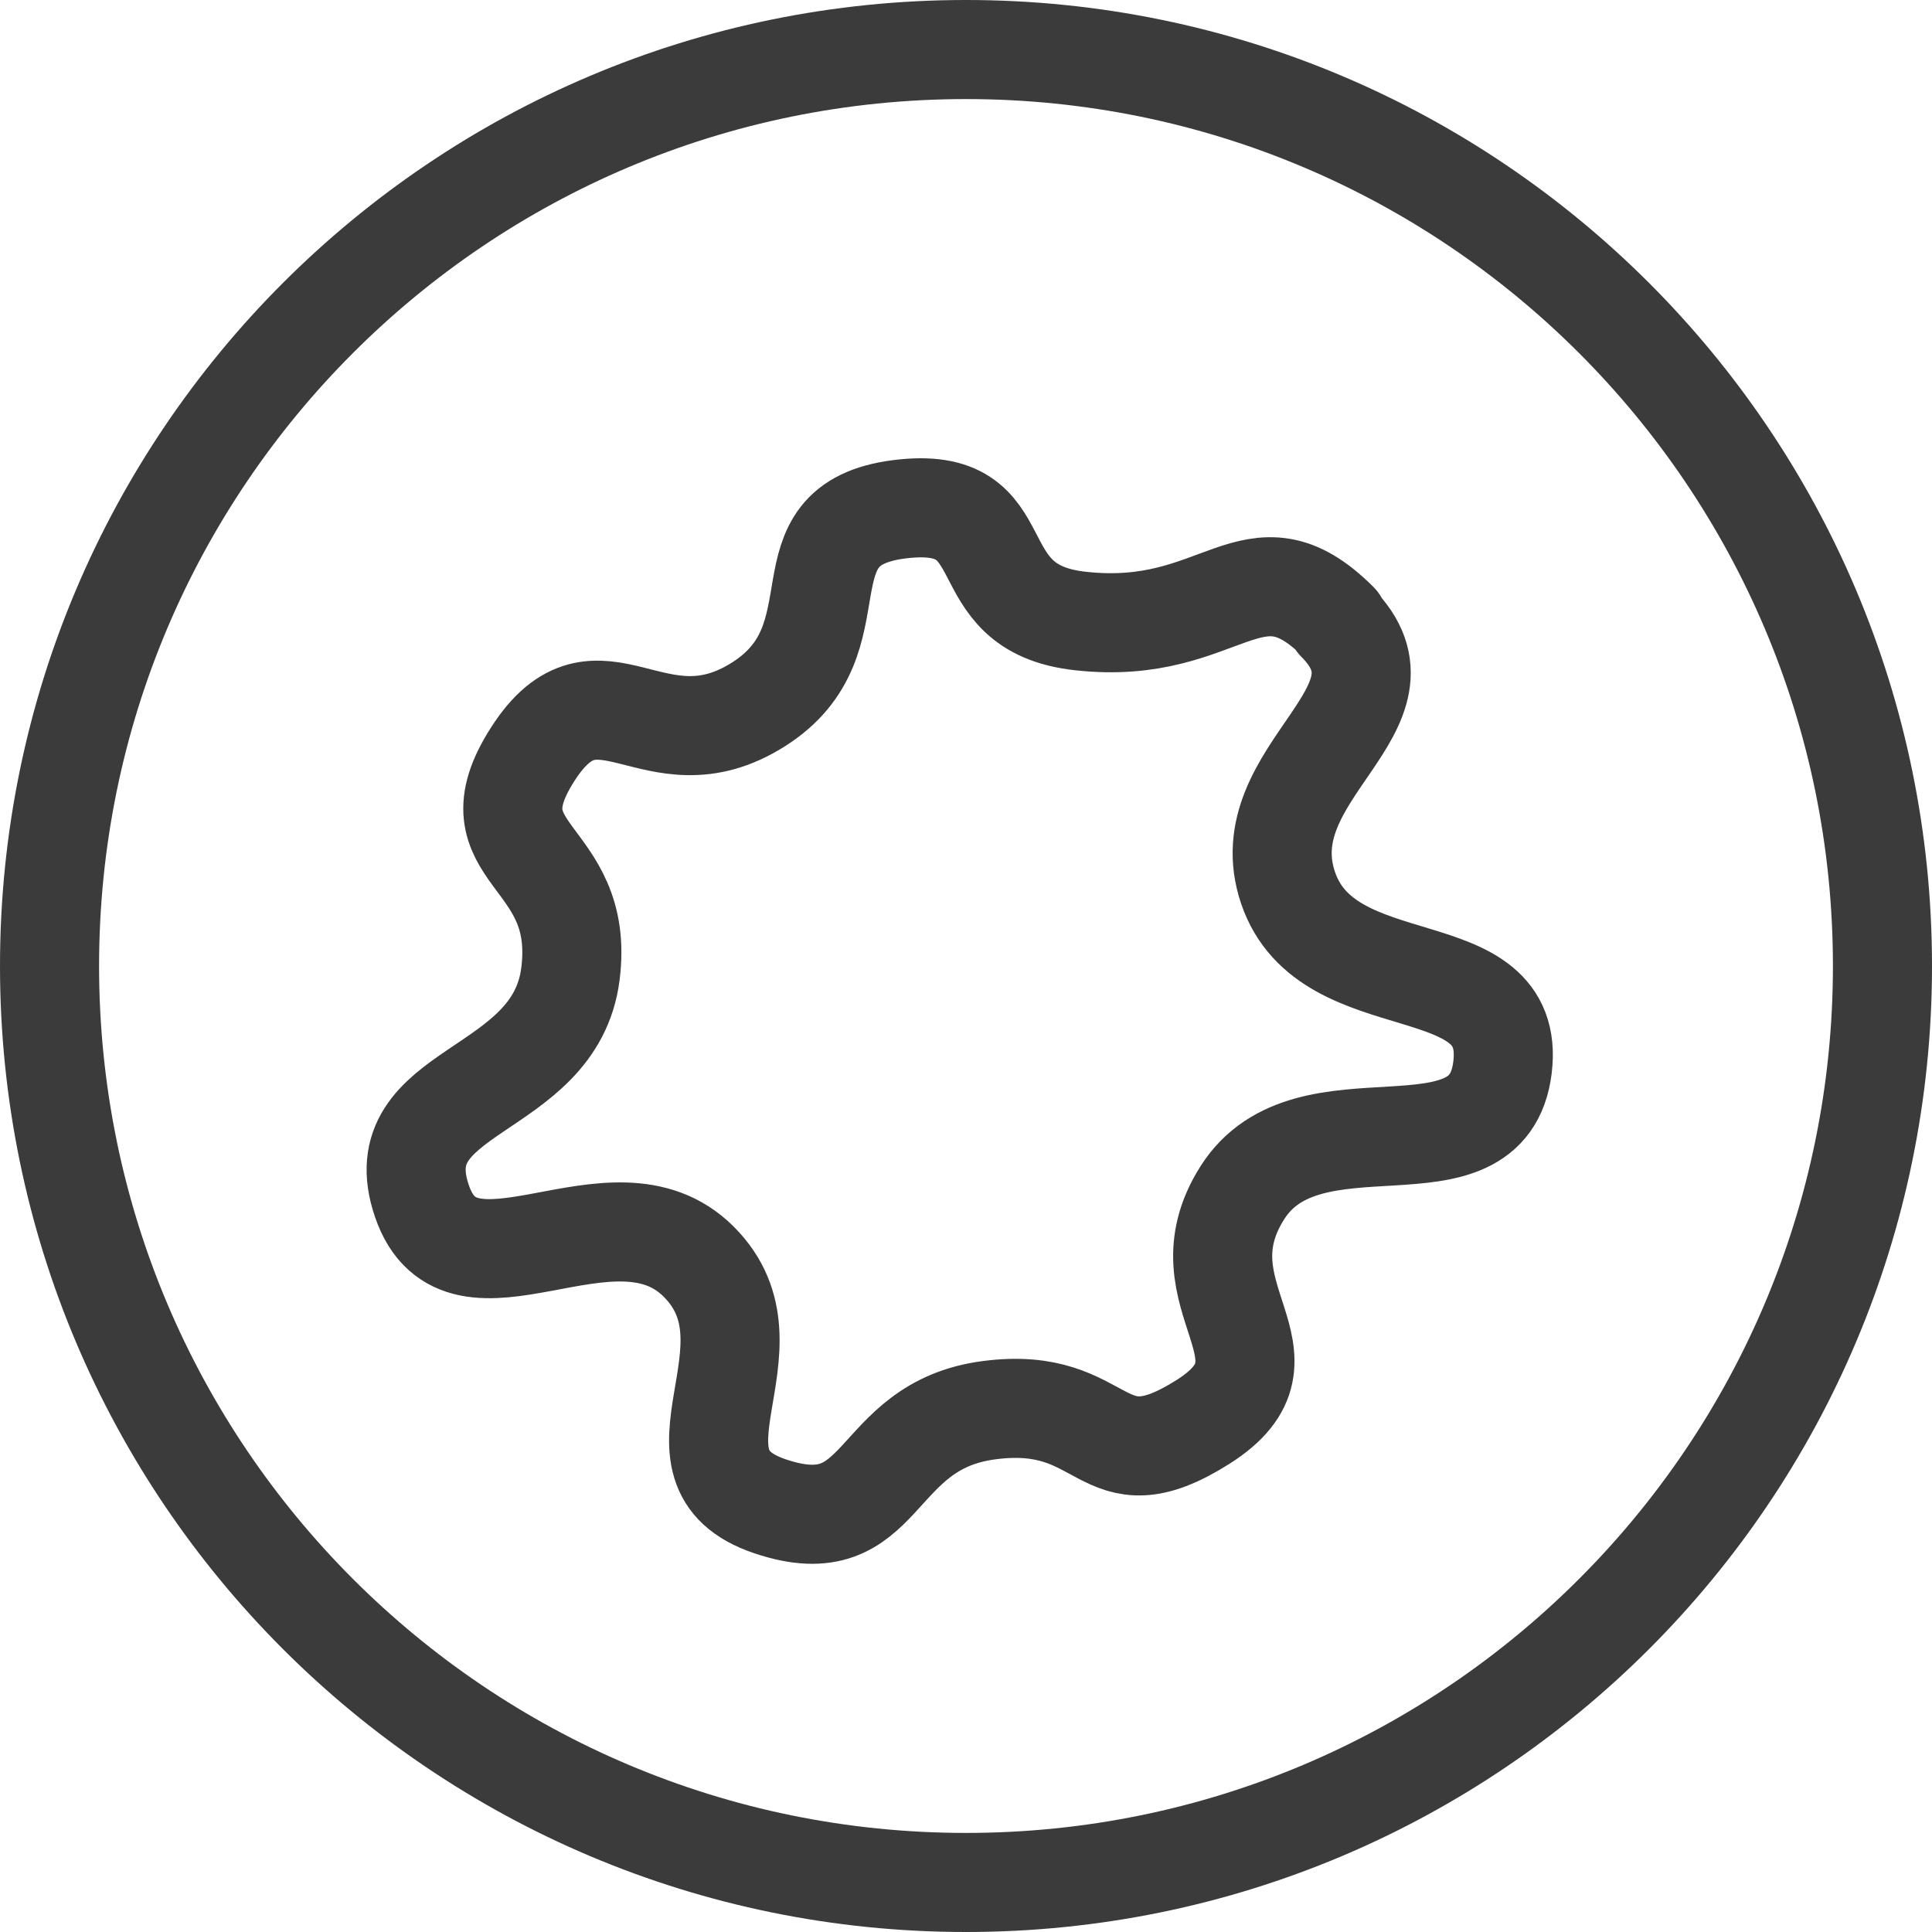
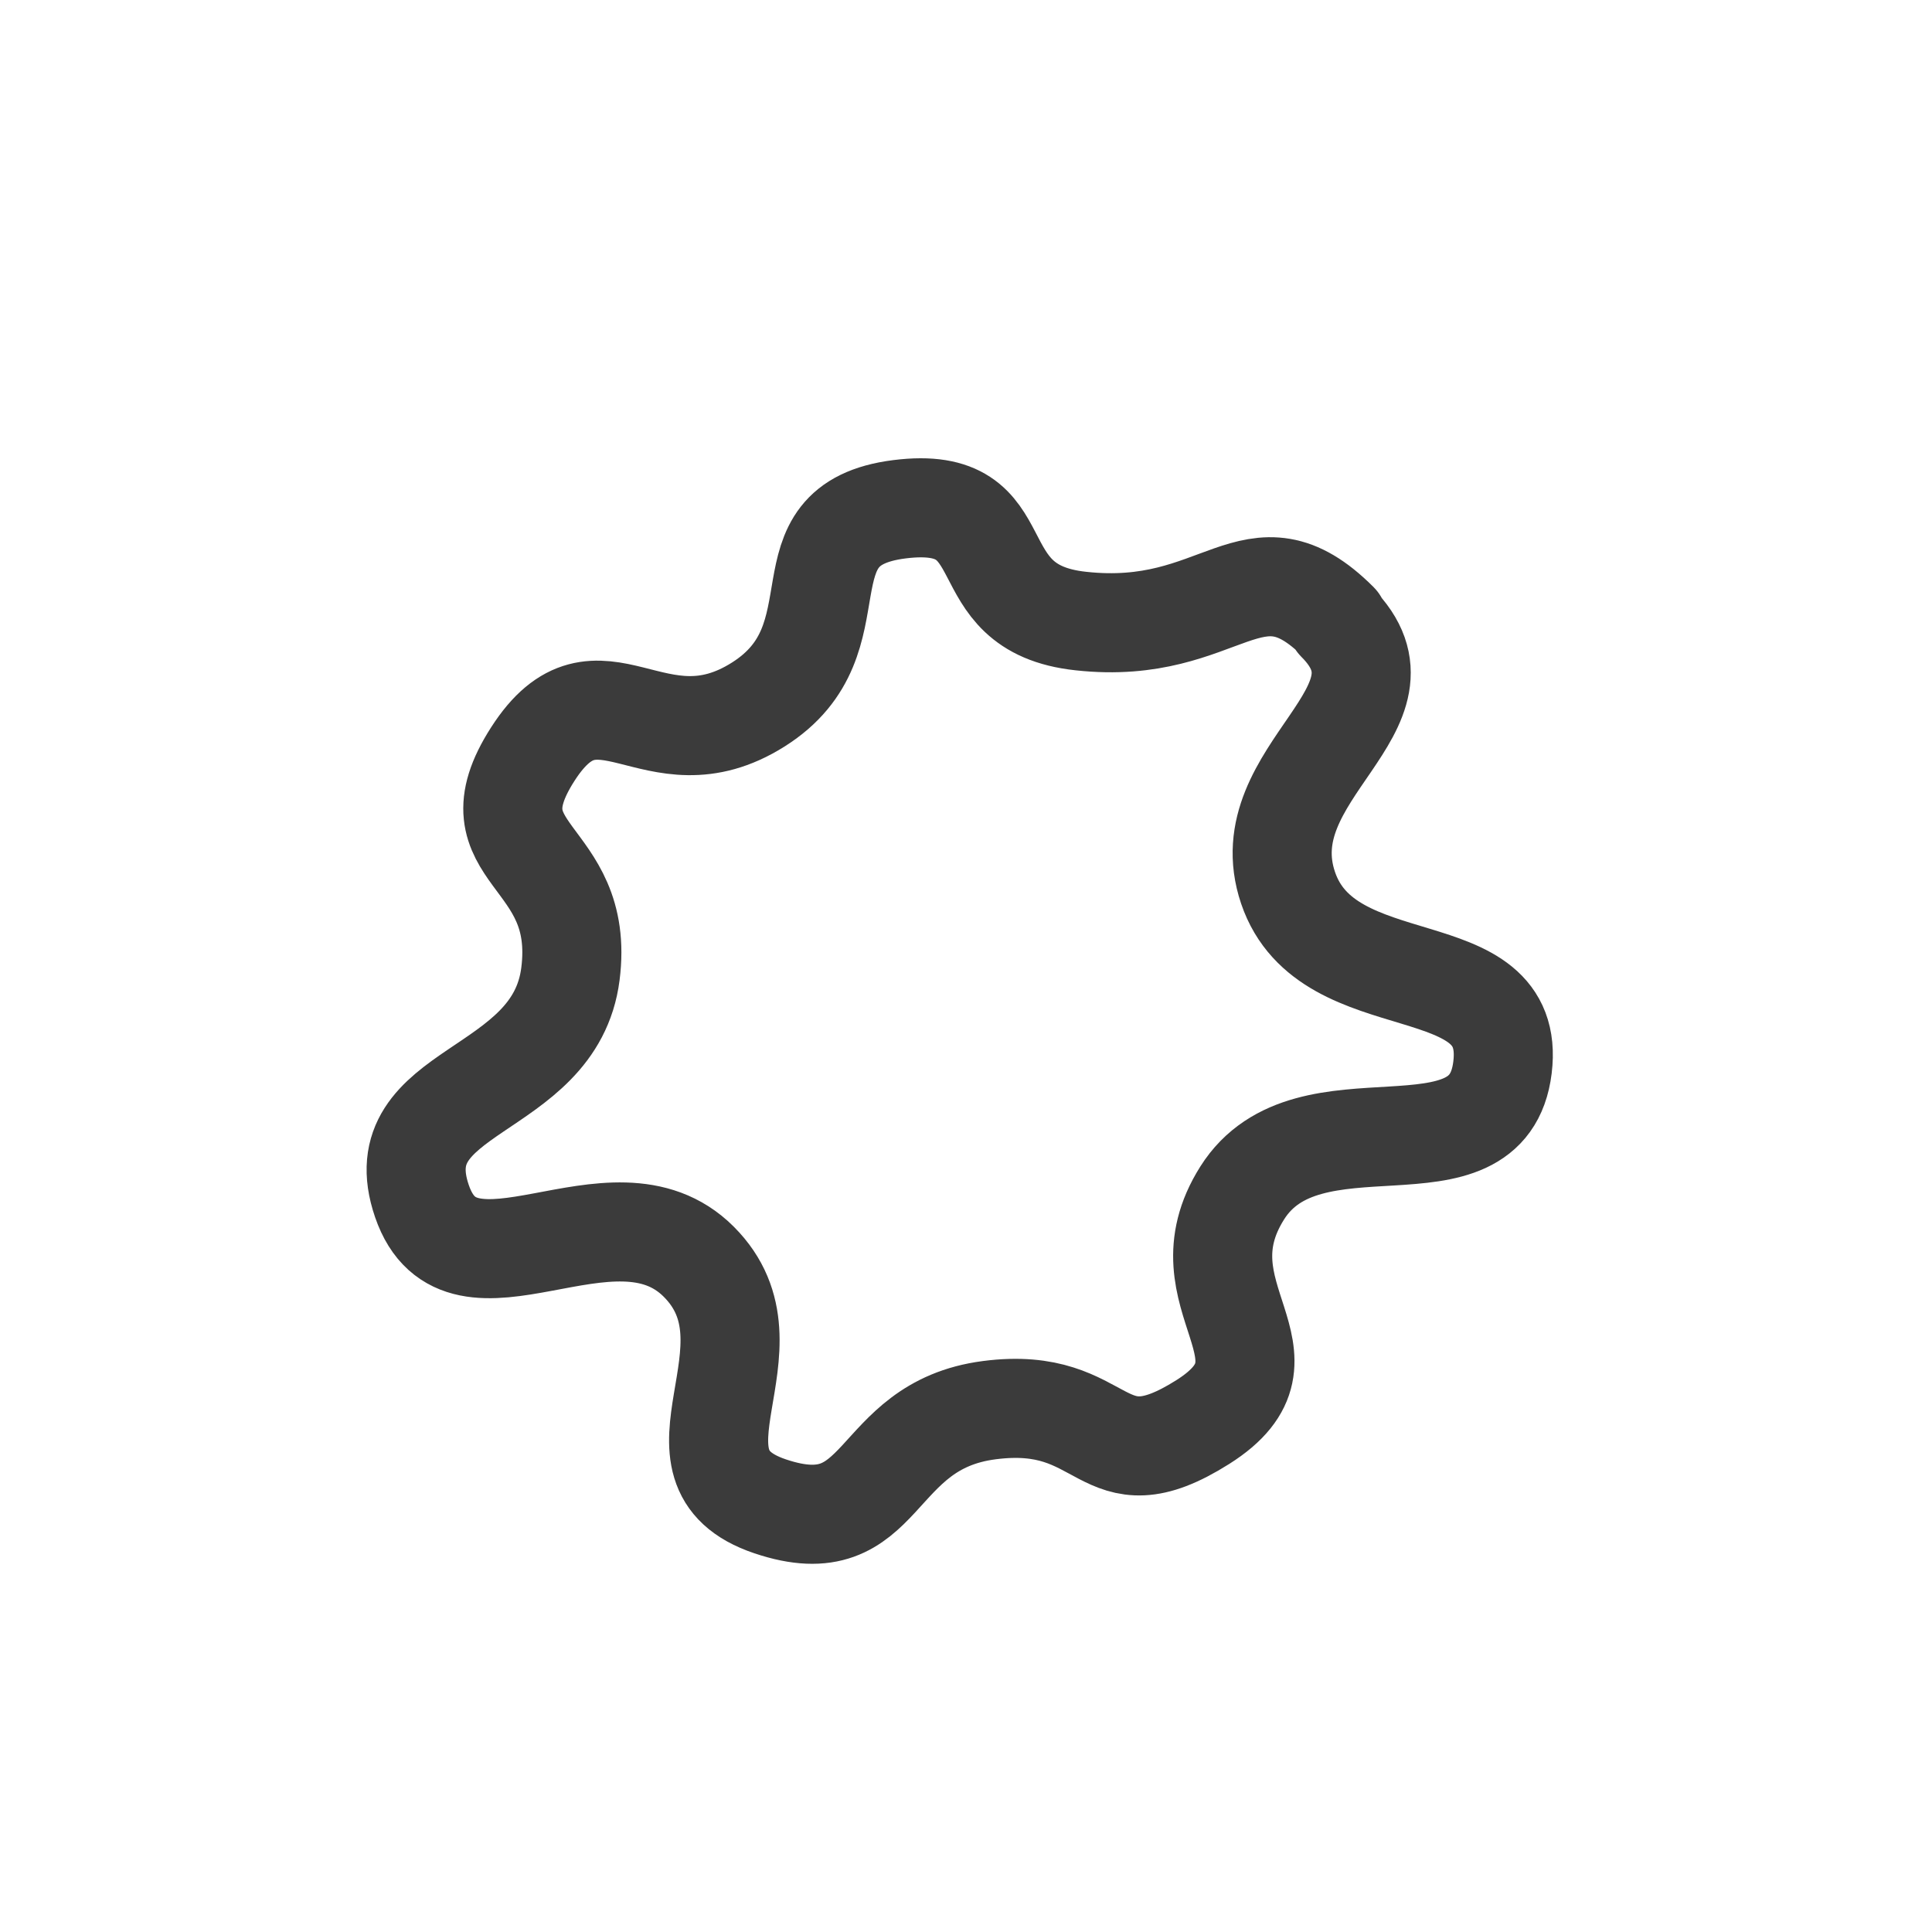
<svg xmlns="http://www.w3.org/2000/svg" width="39" height="39" viewBox="0 0 39 39" fill="none">
-   <path d="M19.5 38C29.717 38 38 29.717 38 19.5C38 9.283 29.717 1 19.5 1C9.283 1 1 9.283 1 19.5C1 29.717 9.283 38 19.5 38Z" stroke="#3B3B3B" stroke-width="2" stroke-miterlimit="10" stroke-linecap="round" />
-   <path d="M26.981 12.556C28.739 14.313 25.205 15.571 26.001 17.921C26.796 20.27 30.626 19.123 30.33 21.547C30.034 23.97 26.408 21.972 25.076 24.081C23.744 26.19 26.389 27.374 24.28 28.706C22.171 30.038 22.393 28.151 19.97 28.466C17.546 28.78 17.916 31.204 15.548 30.408C13.18 29.613 15.844 27.208 14.105 25.469C12.366 23.73 9.314 26.56 8.518 24.248C7.723 21.935 11.201 22.139 11.515 19.66C11.83 17.181 9.425 17.292 10.757 15.22C12.089 13.148 13.199 15.553 15.308 14.221C17.417 12.889 15.659 10.595 18.157 10.28C20.654 9.966 19.378 12.278 21.82 12.537C24.687 12.852 25.279 10.817 27.018 12.556H26.981Z" stroke="#3B3B3B" stroke-width="2" stroke-linecap="round" stroke-linejoin="round" />
+   <path d="M26.981 12.556C28.739 14.313 25.205 15.571 26.001 17.921C26.796 20.27 30.626 19.123 30.33 21.547C30.034 23.97 26.408 21.972 25.076 24.081C23.744 26.19 26.389 27.374 24.28 28.706C22.171 30.038 22.393 28.151 19.97 28.466C17.546 28.78 17.916 31.204 15.548 30.408C13.18 29.613 15.844 27.208 14.105 25.469C12.366 23.73 9.314 26.56 8.518 24.248C7.723 21.935 11.201 22.139 11.515 19.66C11.83 17.181 9.425 17.292 10.757 15.22C12.089 13.148 13.199 15.553 15.308 14.221C17.417 12.889 15.659 10.595 18.157 10.28C20.654 9.966 19.378 12.278 21.82 12.537C24.687 12.852 25.279 10.817 27.018 12.556H26.981" stroke="#3B3B3B" stroke-width="2" stroke-linecap="round" stroke-linejoin="round" />
</svg>